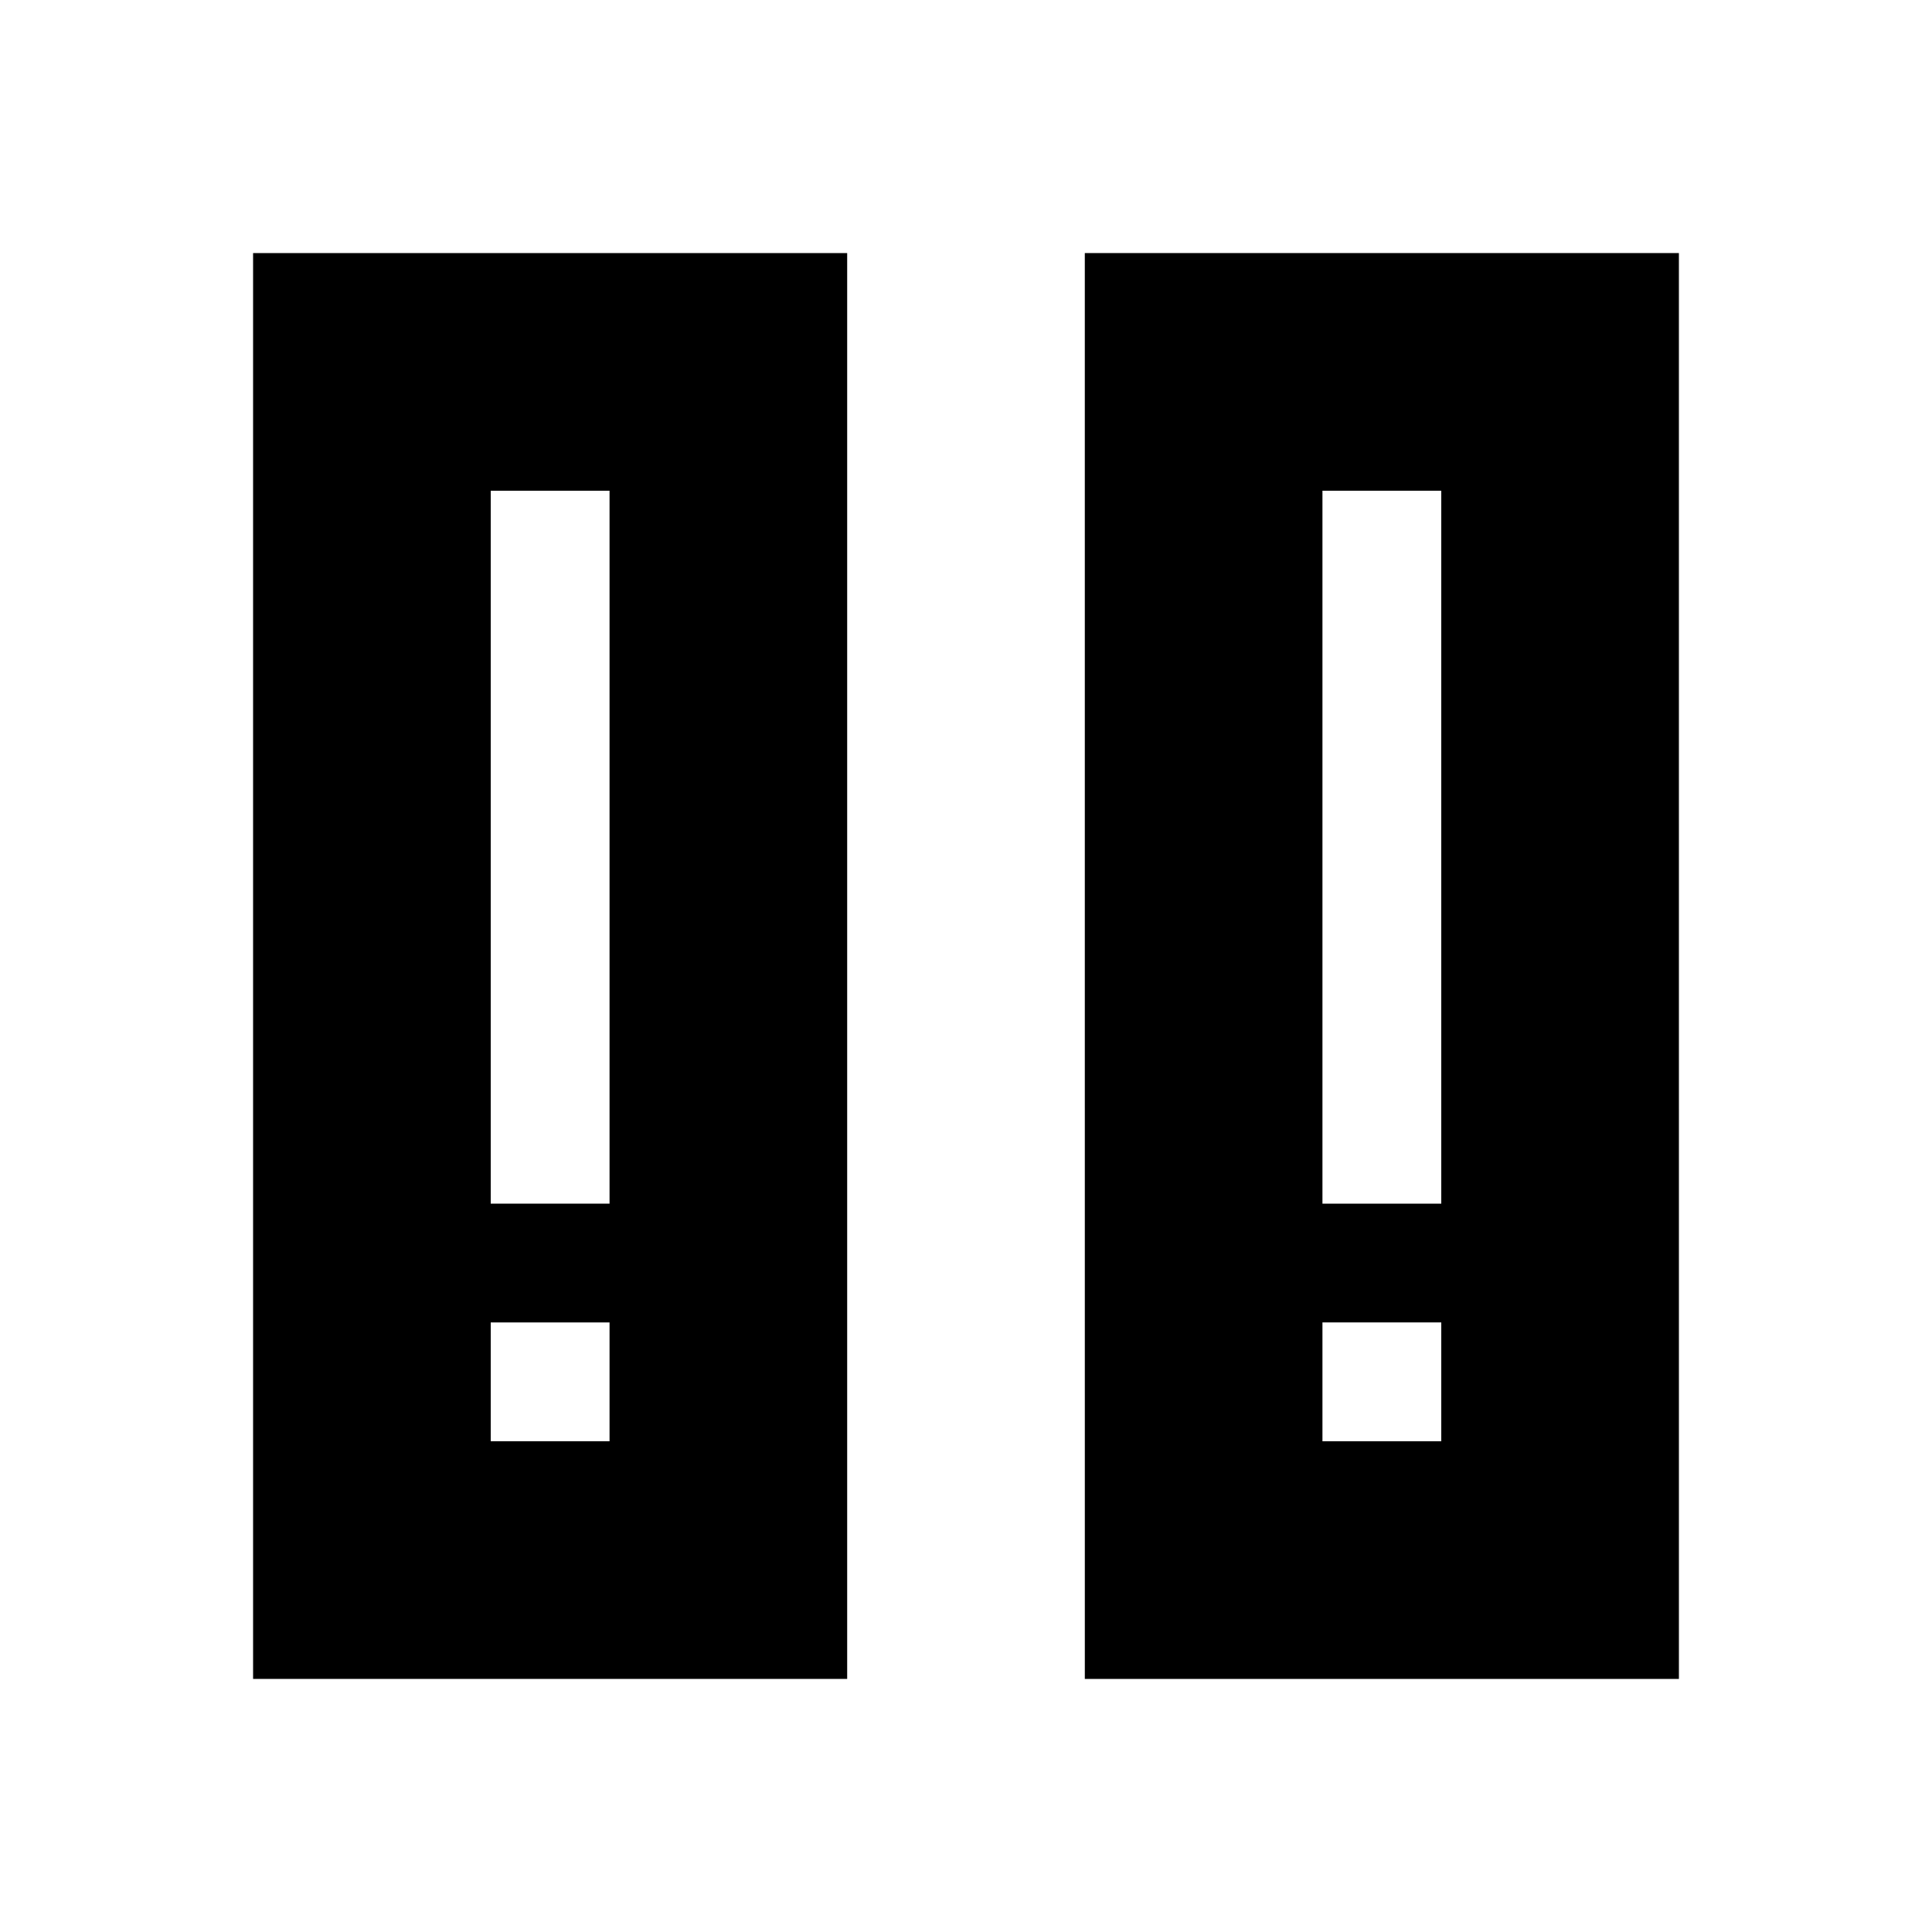
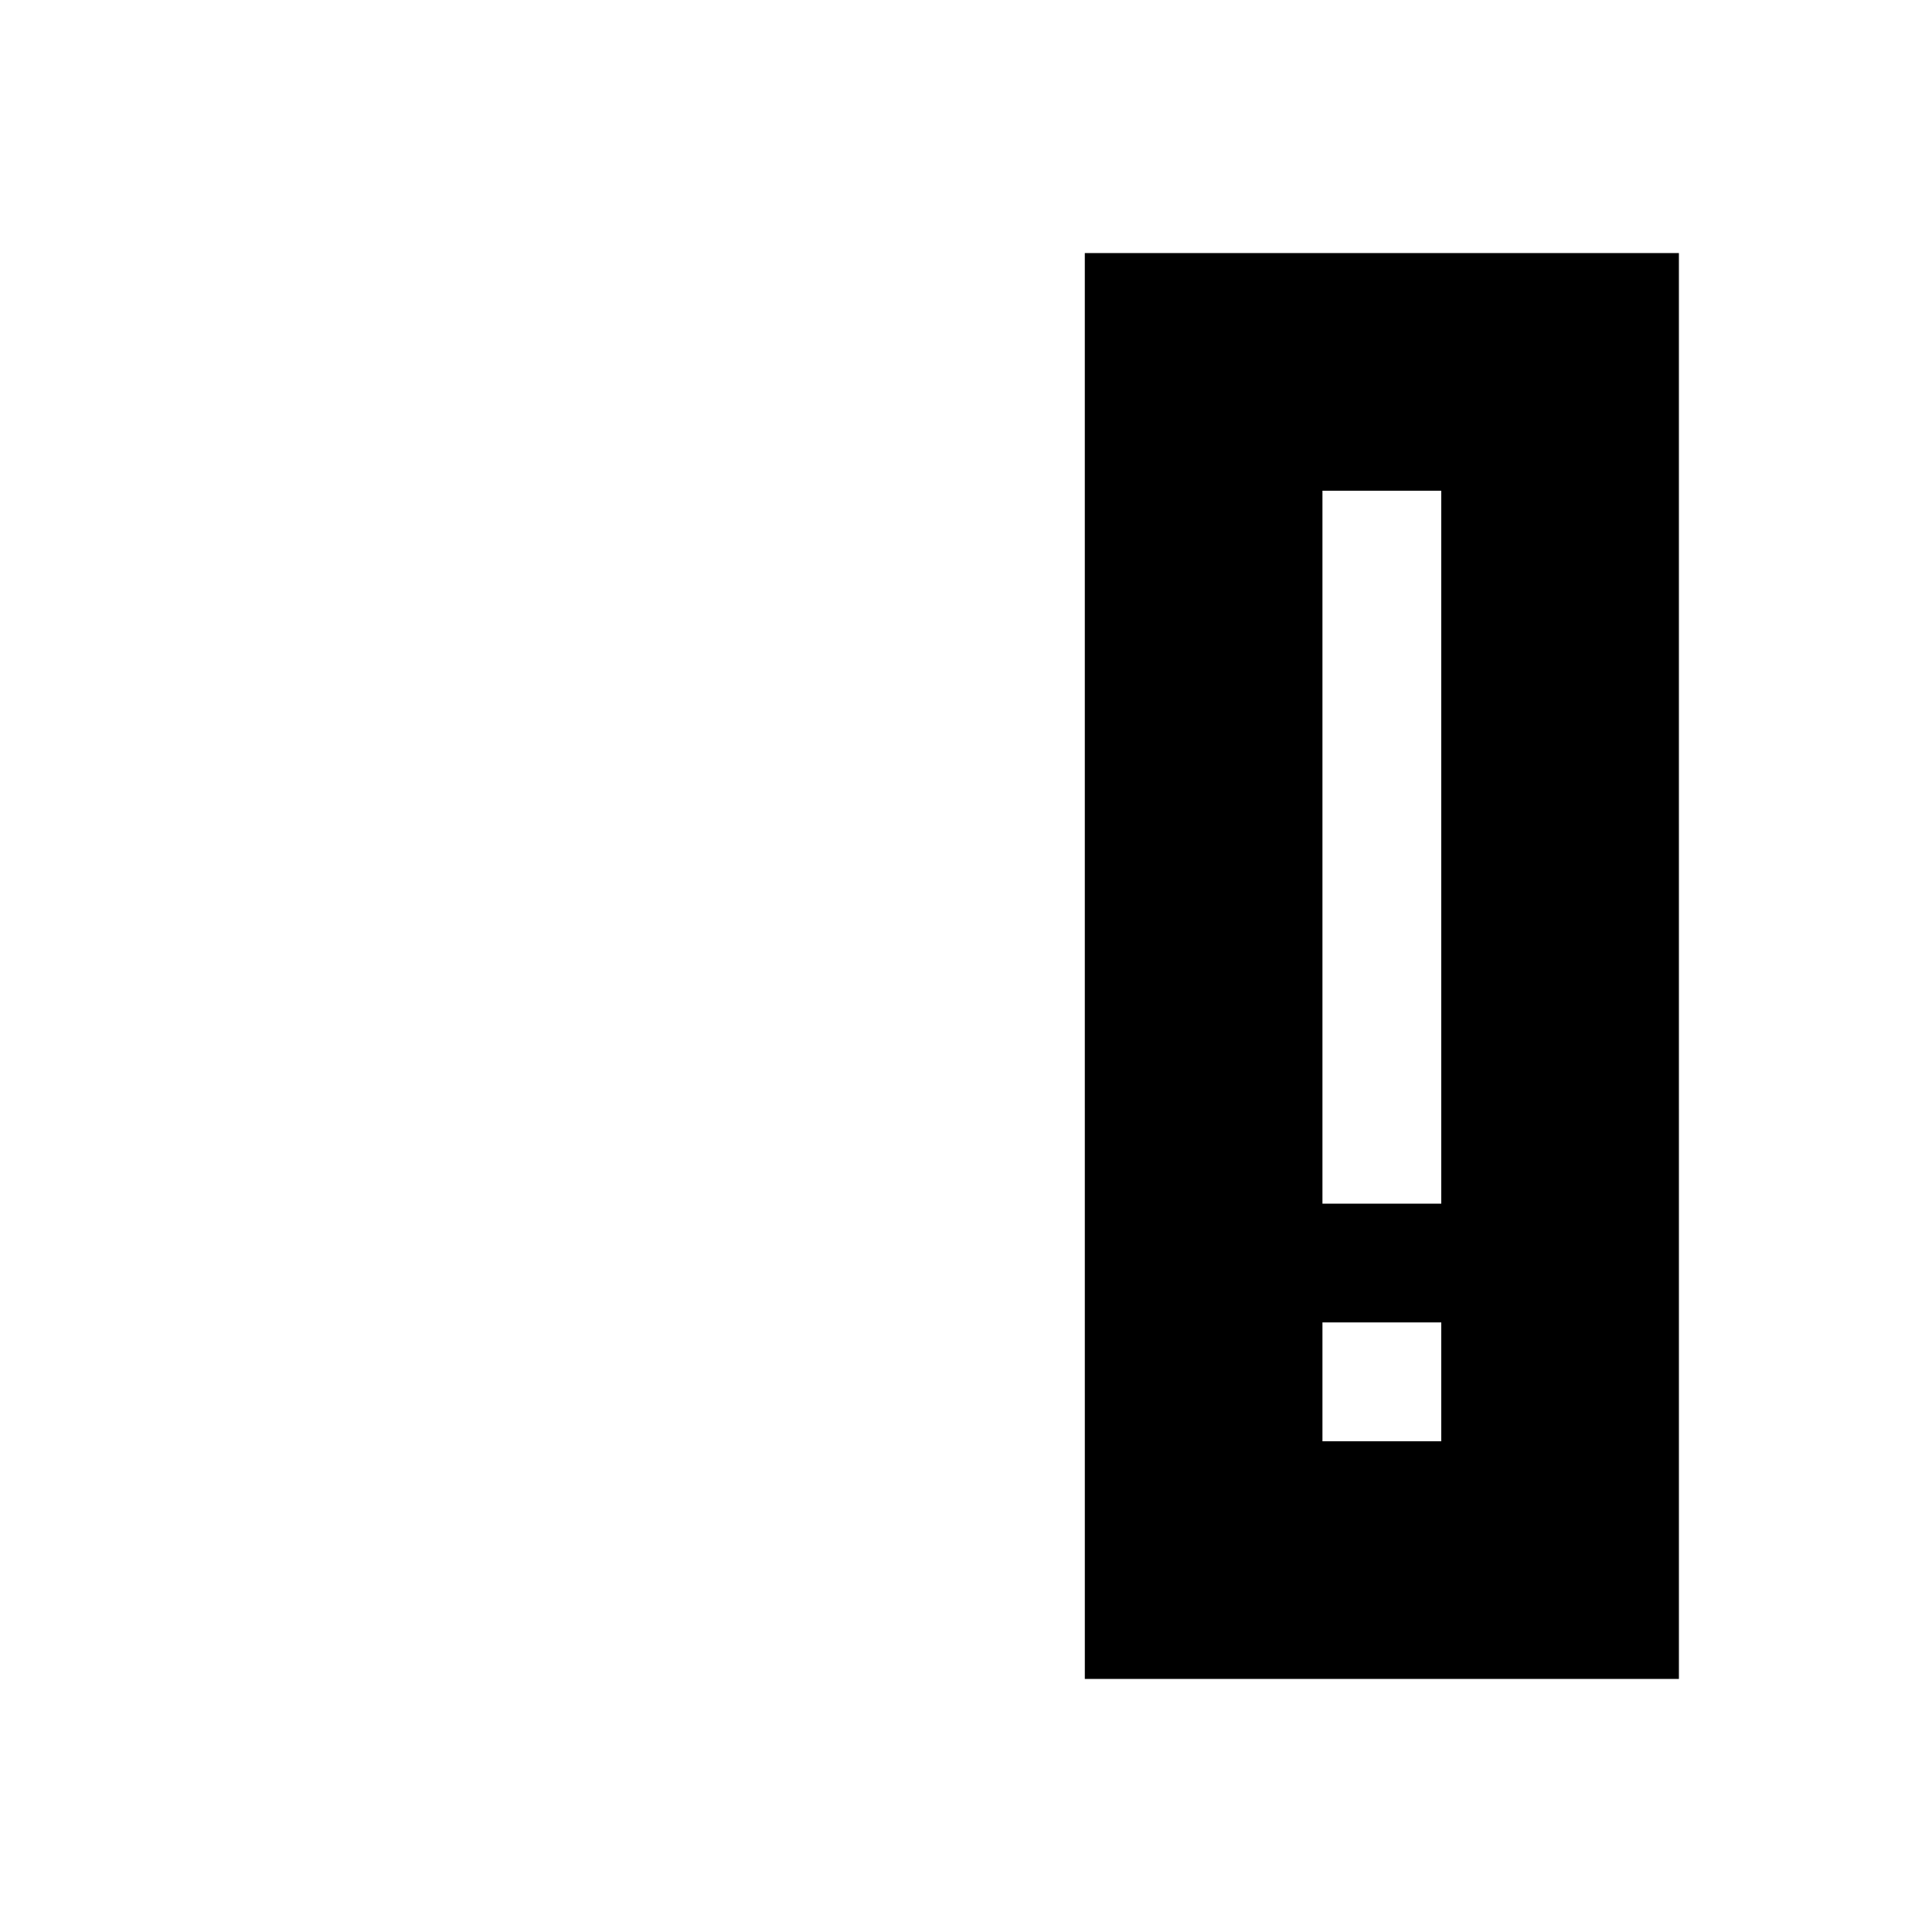
<svg xmlns="http://www.w3.org/2000/svg" fill="#000000" width="800px" height="800px" version="1.1" viewBox="144 144 512 512">
  <g>
    <path d="m431.49 588.93h157.44l-0.004-377.86h-157.44zm62.973-314.88h31.488v188.93h-31.488zm0 220.41h31.488v31.488h-31.488z" />
-     <path d="m211.07 588.93h157.44v-377.86h-157.44zm62.977-314.88h31.488v188.93h-31.488zm0 220.41h31.488v31.488h-31.488z" />
  </g>
</svg>